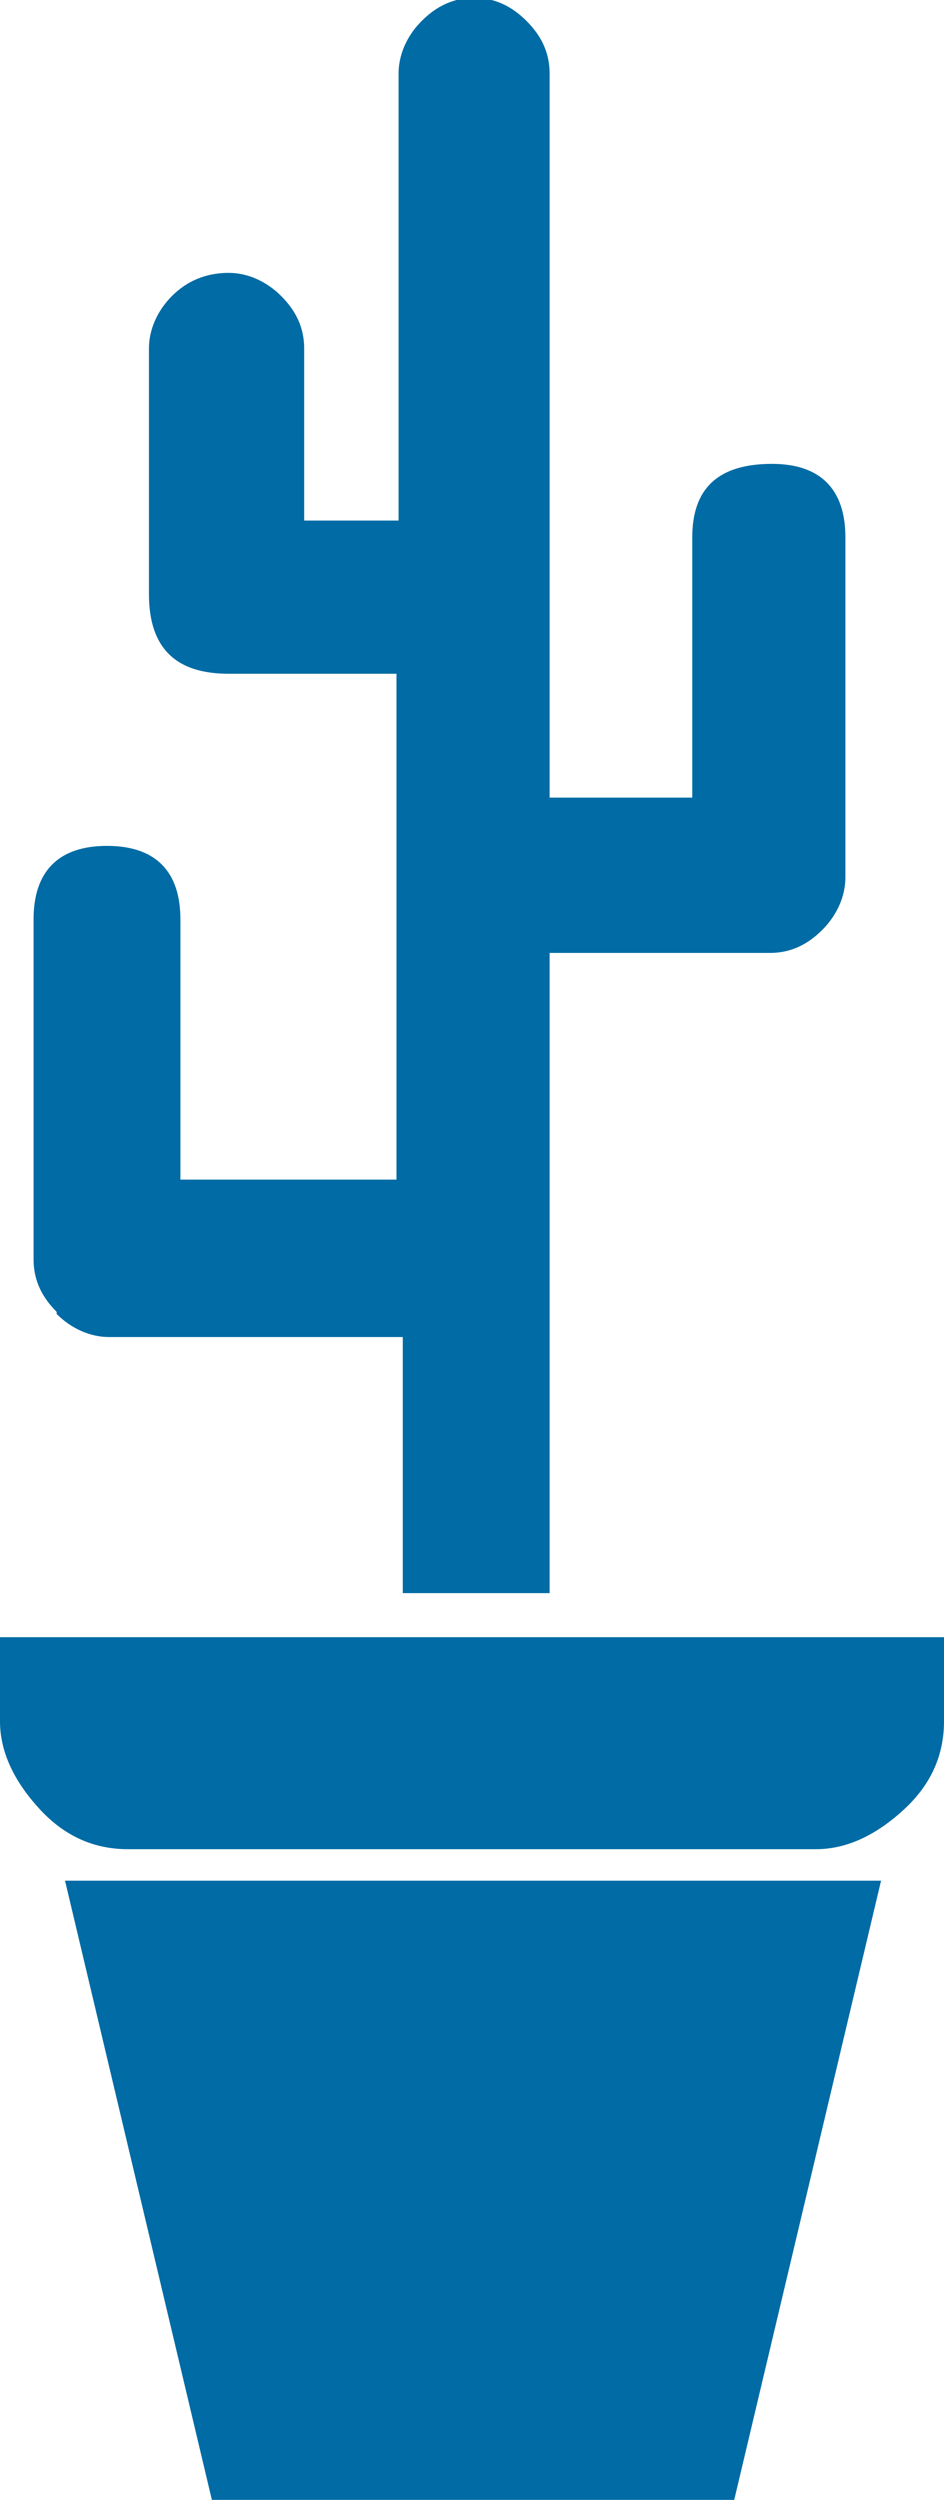
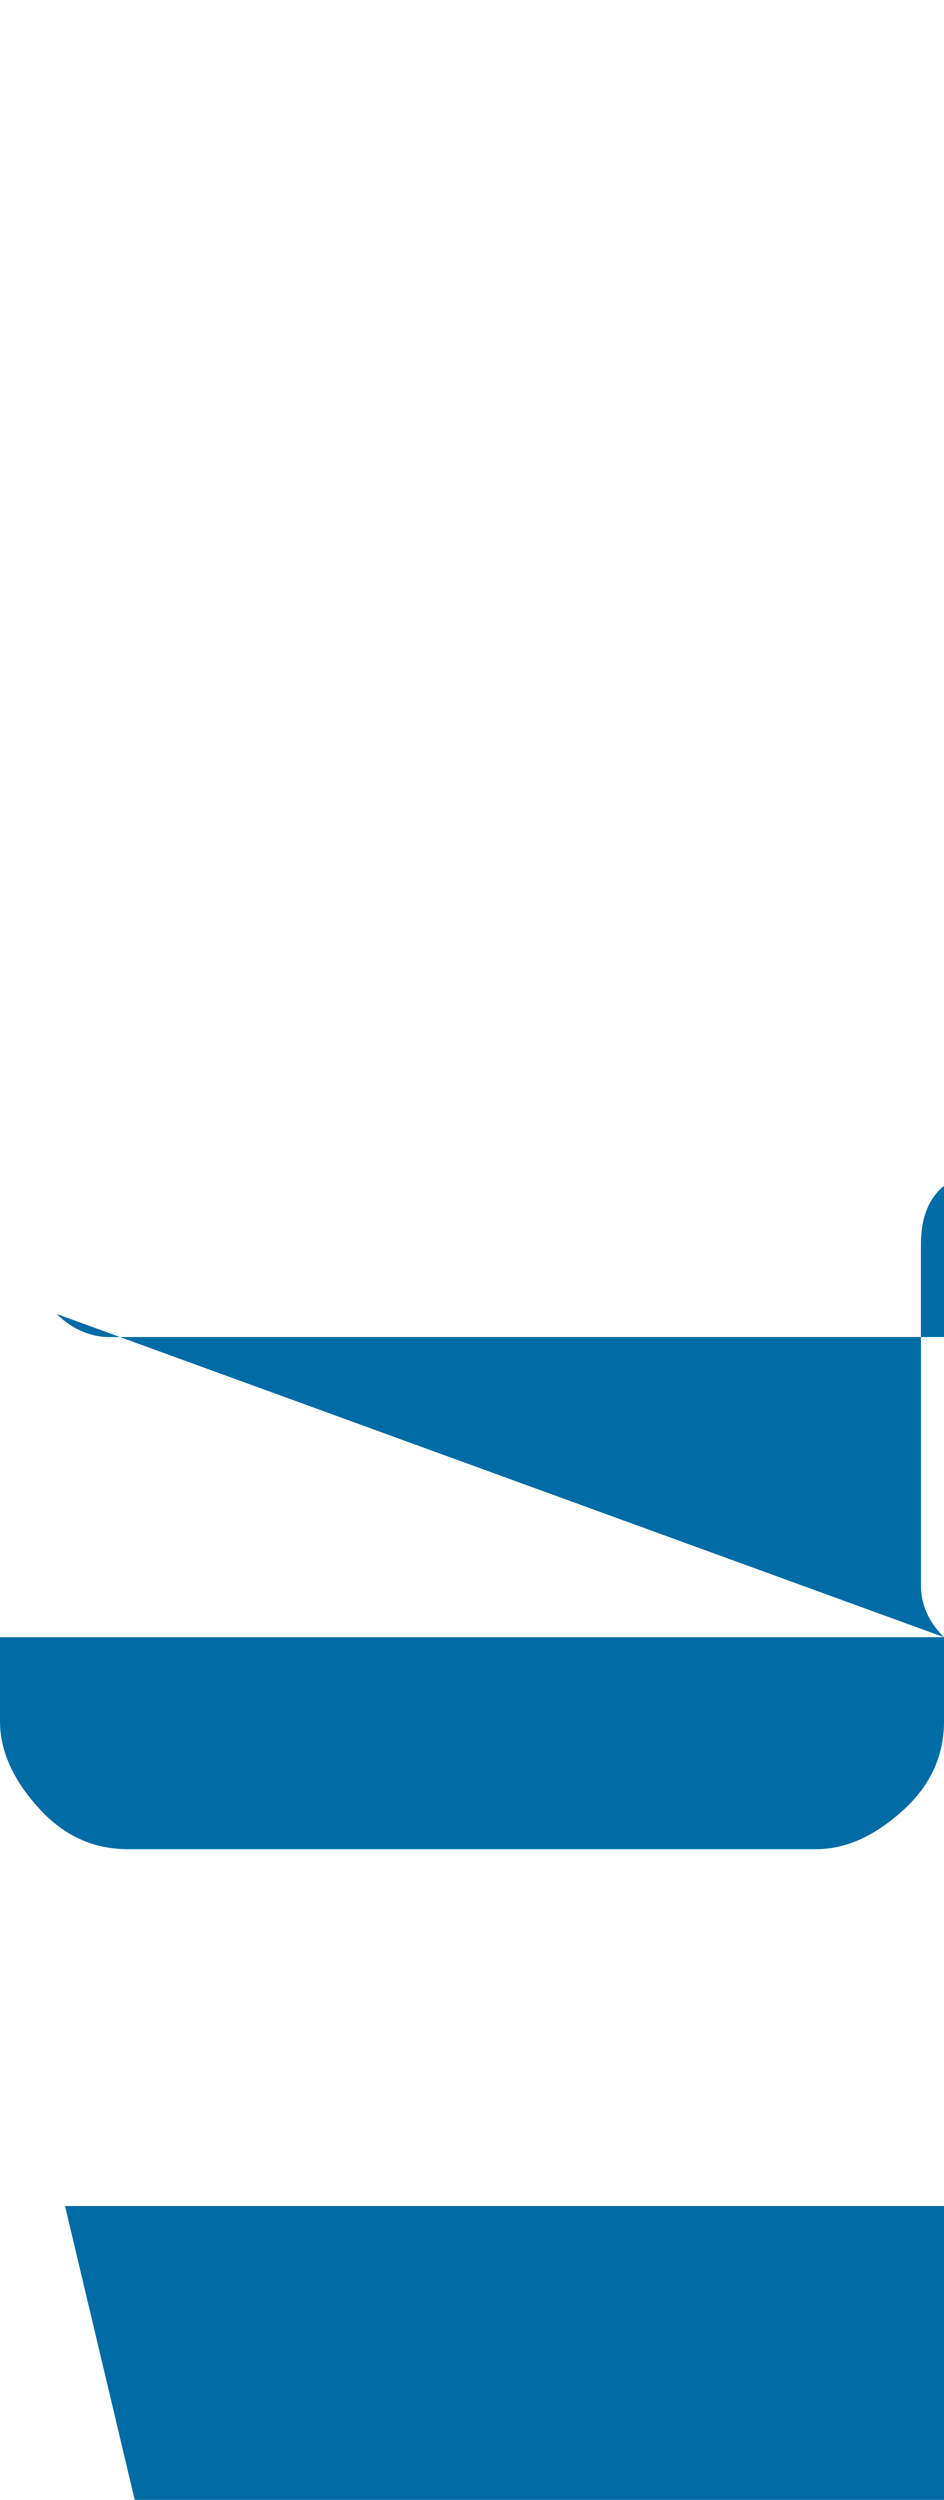
<svg xmlns="http://www.w3.org/2000/svg" id="Layer_1" data-name="Layer 1" viewBox="0 0 4.5 11.91">
  <defs>
    <style>
      .cls-1 {
        fill: #006ba4;
        stroke-width: 0px;
      }
    </style>
  </defs>
-   <path class="cls-1" d="m4.5,7.8v.4c0,.16-.06.3-.19.42s-.27.19-.42.19H.61c-.16,0-.3-.06-.42-.19s-.19-.27-.19-.42v-.4h4.5ZM.27,6.25c-.07-.07-.11-.15-.11-.25v-1.62c0-.23.12-.35.35-.35s.35.12.35.35v1.24h1.03v-2.41h-.8c-.25,0-.38-.12-.38-.38v-1.17c0-.09.04-.18.11-.25s.16-.11.27-.11c.09,0,.18.04.25.11s.11.15.11.25v.82h.45V.35c0-.09.04-.18.11-.25s.15-.11.25-.11.18.04.25.11.11.15.11.25v3.45h.68v-1.24c0-.23.12-.35.38-.35.23,0,.35.12.35.35v1.62c0,.09-.04.18-.11.25s-.15.11-.25.11h-1.05v3.05h-.7v-1.22H.52c-.09,0-.18-.04-.25-.11Zm.04,2.71h3.89l-.7,2.95H1.01l-.7-2.95Z" />
+   <path class="cls-1" d="m4.5,7.8v.4c0,.16-.06.3-.19.42s-.27.19-.42.19H.61c-.16,0-.3-.06-.42-.19s-.19-.27-.19-.42v-.4h4.5Zc-.07-.07-.11-.15-.11-.25v-1.62c0-.23.12-.35.35-.35s.35.12.35.35v1.24h1.03v-2.41h-.8c-.25,0-.38-.12-.38-.38v-1.17c0-.09.04-.18.11-.25s.16-.11.27-.11c.09,0,.18.04.25.11s.11.15.11.25v.82h.45V.35c0-.09.04-.18.11-.25s.15-.11.25-.11.18.04.25.11.11.15.11.25v3.45h.68v-1.24c0-.23.12-.35.38-.35.23,0,.35.12.35.35v1.62c0,.09-.04.18-.11.25s-.15.11-.25.11h-1.05v3.05h-.7v-1.22H.52c-.09,0-.18-.04-.25-.11Zm.04,2.71h3.89l-.7,2.95H1.01l-.7-2.95Z" />
</svg>